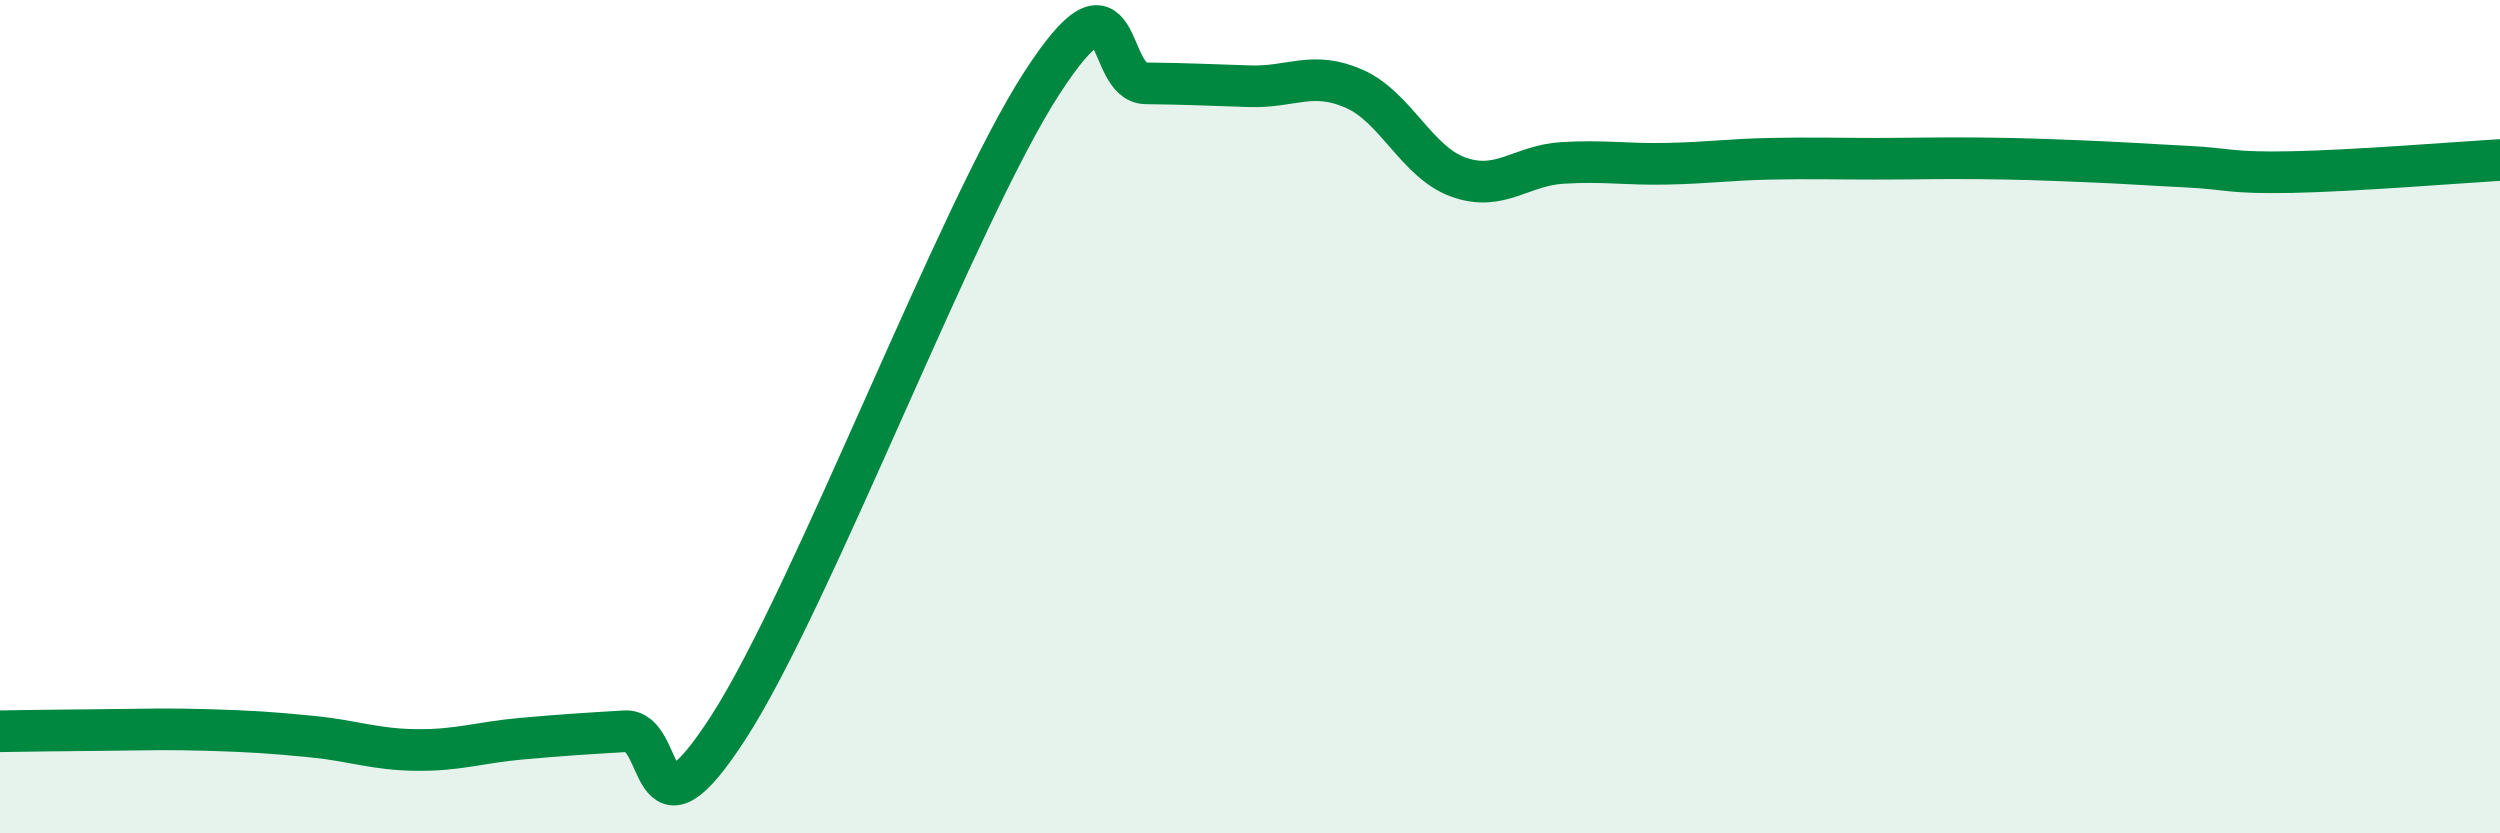
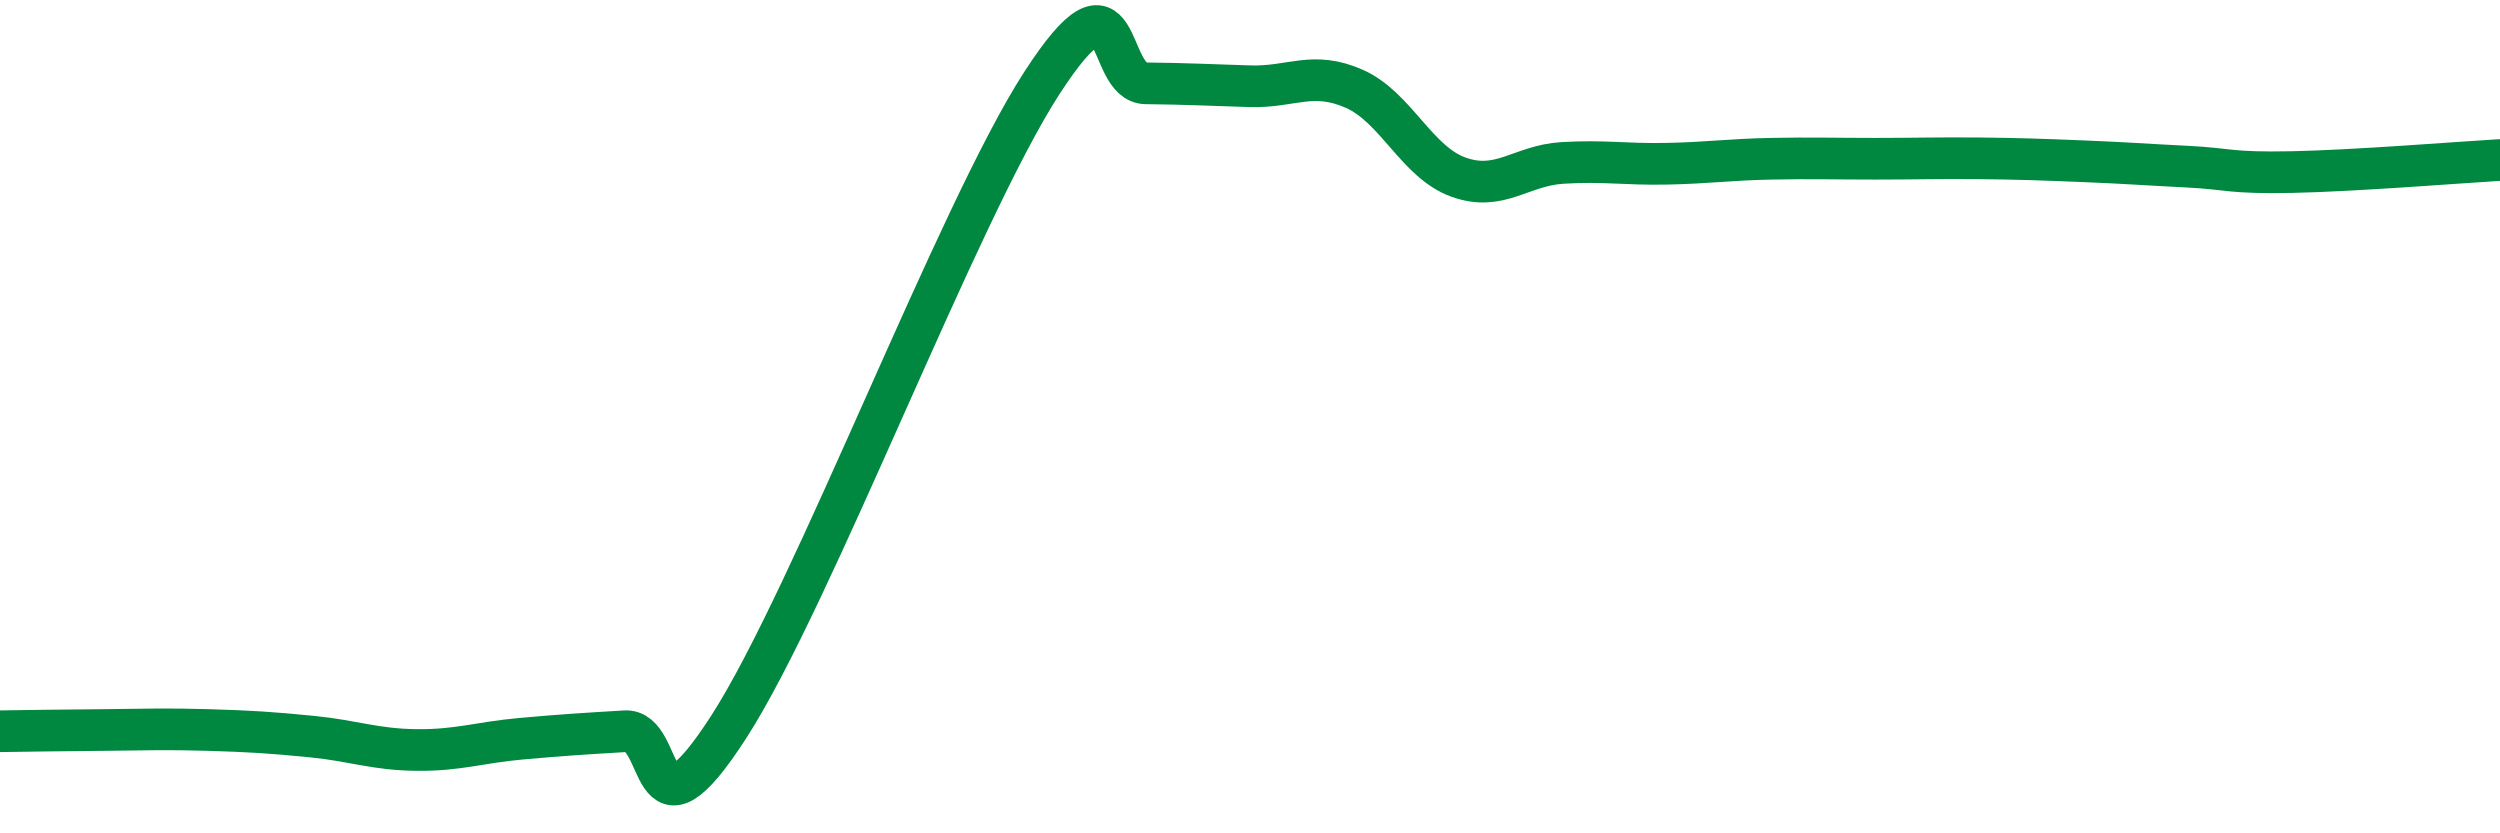
<svg xmlns="http://www.w3.org/2000/svg" width="60" height="20" viewBox="0 0 60 20">
-   <path d="M 0,17.55 C 0.5,17.54 1.5,17.53 2.5,17.52 C 3.5,17.51 4,17.49 5,17.52 C 6,17.55 6.5,17.58 7.5,17.68 C 8.5,17.78 9,17.99 10,18 C 11,18.01 11.5,17.82 12.5,17.73 C 13.5,17.64 14,17.61 15,17.55 C 16,17.49 15.5,20.54 17.5,17.43 C 19.5,14.32 23,5.09 25,2 C 27,-1.09 26.5,1.99 27.5,2 C 28.5,2.01 29,2.04 30,2.07 C 31,2.1 31.5,1.69 32.5,2.13 C 33.5,2.57 34,3.89 35,4.25 C 36,4.61 36.5,3.97 37.5,3.91 C 38.5,3.85 39,3.95 40,3.93 C 41,3.91 41.5,3.83 42.5,3.81 C 43.5,3.79 44,3.81 45,3.81 C 46,3.81 46.5,3.79 47.5,3.8 C 48.5,3.81 49,3.83 50,3.87 C 51,3.91 51.5,3.95 52.5,4 C 53.5,4.05 53.5,4.16 55,4.13 C 56.5,4.1 59,3.9 60,3.84L60 20L0 20Z" fill="#008740" opacity="0.1" stroke-linecap="round" stroke-linejoin="round" />
  <path d="M 0,17.55 C 0.5,17.54 1.5,17.53 2.5,17.52 C 3.5,17.51 4,17.49 5,17.52 C 6,17.55 6.5,17.58 7.5,17.68 C 8.5,17.78 9,17.99 10,18 C 11,18.01 11.5,17.82 12.5,17.73 C 13.5,17.64 14,17.61 15,17.55 C 16,17.49 15.5,20.54 17.5,17.43 C 19.5,14.32 23,5.09 25,2 C 27,-1.09 26.5,1.99 27.5,2 C 28.5,2.01 29,2.04 30,2.07 C 31,2.1 31.5,1.69 32.5,2.13 C 33.5,2.57 34,3.89 35,4.25 C 36,4.61 36.5,3.97 37.5,3.91 C 38.5,3.85 39,3.95 40,3.93 C 41,3.91 41.5,3.83 42.5,3.81 C 43.5,3.79 44,3.81 45,3.81 C 46,3.81 46.5,3.79 47.5,3.8 C 48.5,3.81 49,3.83 50,3.87 C 51,3.91 51.5,3.95 52.5,4 C 53.5,4.05 53.5,4.16 55,4.13 C 56.5,4.1 59,3.9 60,3.84" stroke="#008740" stroke-width="1" fill="none" stroke-linecap="round" stroke-linejoin="round" />
</svg>